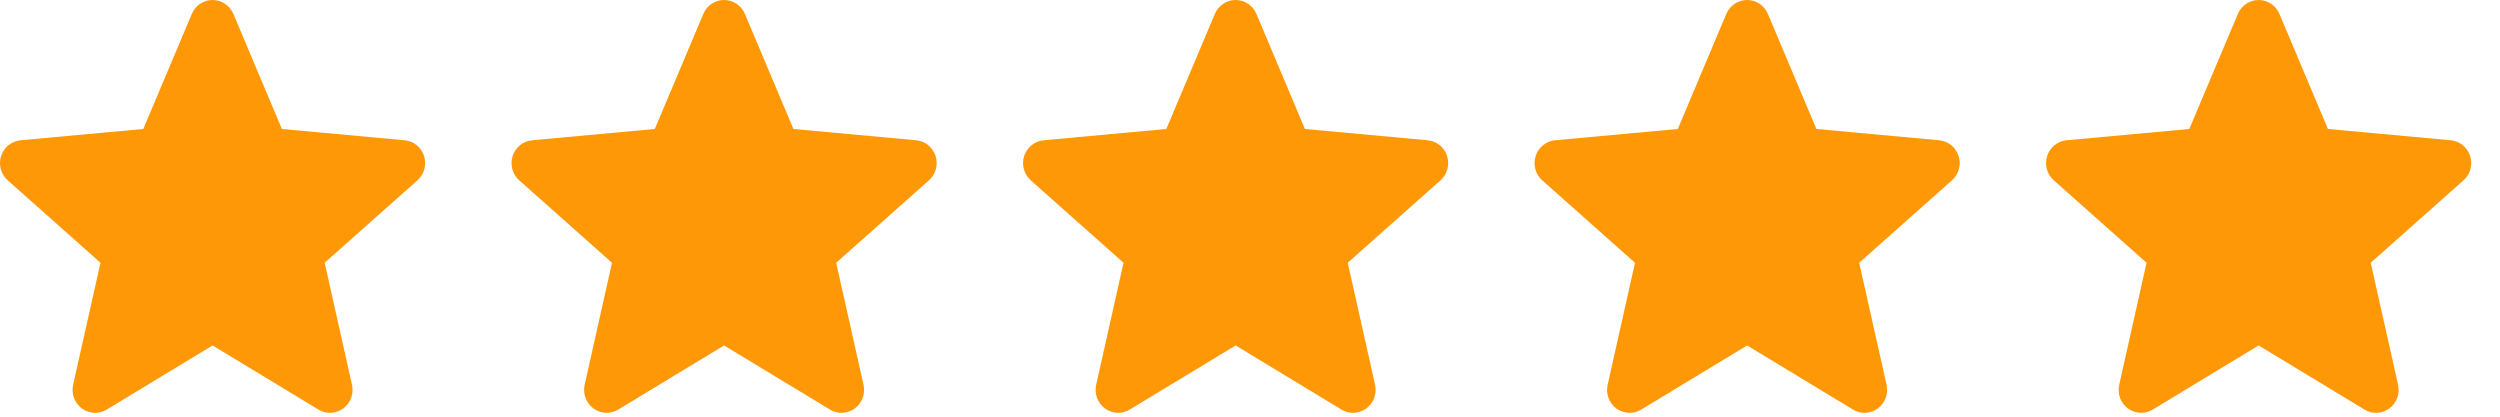
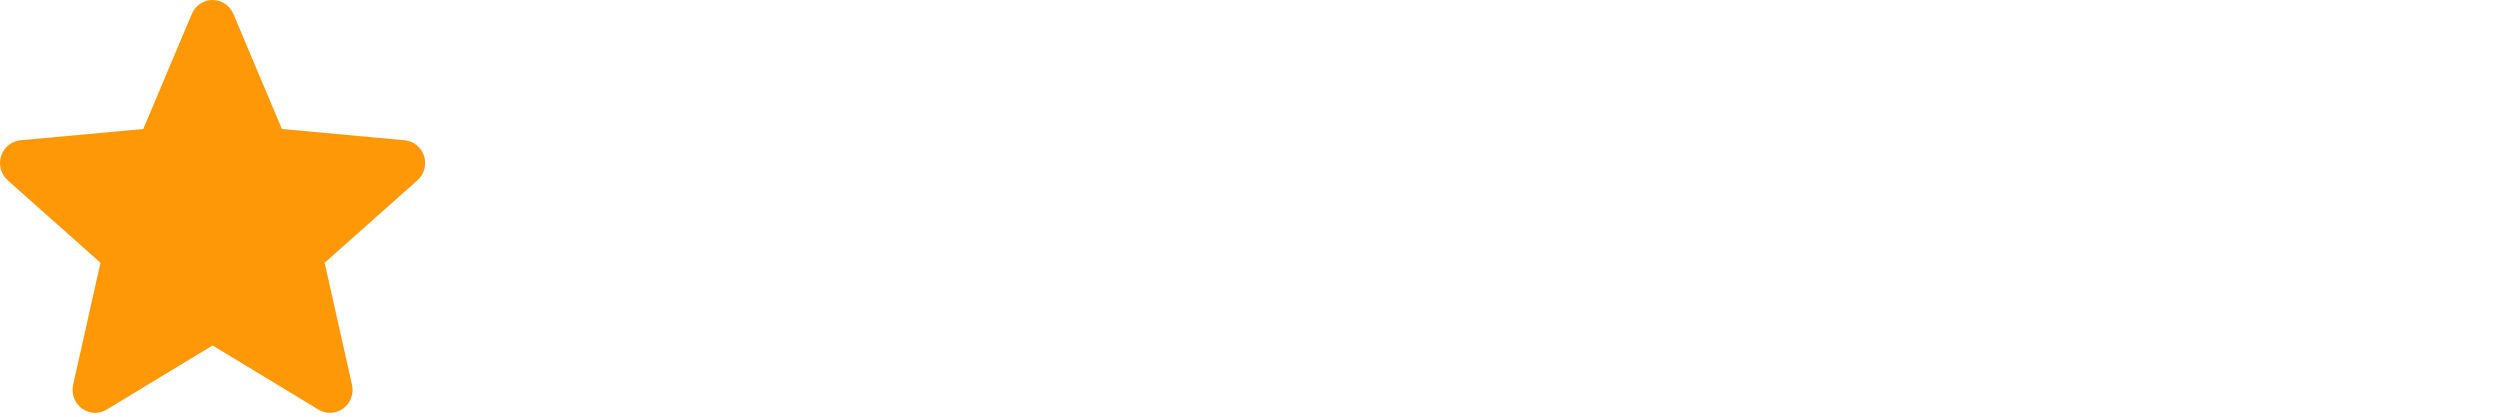
<svg xmlns="http://www.w3.org/2000/svg" width="66" height="11" viewBox="0 0 66 11" fill="none">
  <path d="M11.195 4.118C11.159 4.006 11.091 3.906 11 3.832C10.909 3.758 10.798 3.713 10.681 3.703L7.442 3.405L6.161 0.367C6.066 0.144 5.851 0 5.612 0C5.373 0 5.158 0.144 5.064 0.367L3.783 3.405L0.542 3.703C0.426 3.714 0.316 3.759 0.224 3.833C0.133 3.907 0.065 4.006 0.029 4.118C-0.045 4.349 0.024 4.601 0.204 4.761L2.653 6.937L1.93 10.159C1.878 10.396 1.968 10.641 2.162 10.784C2.267 10.86 2.389 10.899 2.512 10.899C2.618 10.899 2.723 10.87 2.818 10.812L5.612 9.12L8.406 10.812C8.61 10.937 8.868 10.926 9.061 10.784C9.156 10.714 9.229 10.618 9.27 10.507C9.311 10.396 9.319 10.275 9.293 10.159L8.571 6.937L11.02 4.761C11.108 4.683 11.171 4.581 11.203 4.466C11.234 4.352 11.231 4.231 11.195 4.118Z" fill="#FF9807" />
-   <path d="M38.203 4.118C38.167 4.006 38.1 3.906 38.008 3.832C37.917 3.758 37.806 3.713 37.69 3.703L34.45 3.405L33.169 0.367C33.075 0.144 32.86 0 32.621 0C32.382 0 32.166 0.144 32.072 0.367L30.791 3.405L27.551 3.703C27.435 3.714 27.324 3.759 27.233 3.833C27.142 3.907 27.074 4.006 27.038 4.118C26.964 4.349 27.032 4.601 27.212 4.761L29.661 6.937L28.939 10.159C28.886 10.396 28.977 10.641 29.171 10.784C29.275 10.86 29.397 10.899 29.52 10.899C29.627 10.899 29.732 10.87 29.826 10.812L32.621 9.12L35.414 10.812C35.618 10.937 35.876 10.926 36.07 10.784C36.165 10.714 36.237 10.618 36.278 10.507C36.32 10.396 36.328 10.275 36.302 10.159L35.58 6.937L38.029 4.761C38.117 4.683 38.18 4.581 38.211 4.466C38.242 4.352 38.24 4.231 38.203 4.118Z" fill="#FF9807" />
-   <path d="M24.699 4.118C24.663 4.006 24.595 3.906 24.504 3.832C24.413 3.758 24.302 3.713 24.186 3.703L20.946 3.405L19.665 0.367C19.57 0.144 19.355 0 19.116 0C18.877 0 18.662 0.144 18.568 0.367L17.287 3.405L14.047 3.703C13.93 3.714 13.82 3.759 13.729 3.833C13.637 3.907 13.57 4.006 13.534 4.118C13.46 4.349 13.528 4.601 13.708 4.761L16.157 6.937L15.435 10.159C15.382 10.396 15.473 10.641 15.667 10.784C15.771 10.86 15.893 10.899 16.016 10.899C16.122 10.899 16.227 10.87 16.322 10.812L19.116 9.12L21.91 10.812C22.114 10.937 22.372 10.926 22.566 10.784C22.66 10.714 22.733 10.618 22.774 10.507C22.815 10.396 22.823 10.275 22.797 10.159L22.075 6.937L24.524 4.761C24.612 4.683 24.676 4.581 24.707 4.466C24.738 4.352 24.735 4.231 24.699 4.118Z" fill="#FF9807" />
-   <path d="M51.707 4.118C51.671 4.006 51.603 3.906 51.511 3.832C51.42 3.758 51.309 3.713 51.193 3.703L47.953 3.405L46.672 0.367C46.578 0.144 46.363 0 46.124 0C45.885 0 45.67 0.144 45.575 0.367L44.294 3.405L41.054 3.703C40.938 3.714 40.827 3.759 40.736 3.833C40.645 3.907 40.577 4.006 40.541 4.118C40.467 4.349 40.535 4.601 40.715 4.761L43.164 6.937L42.442 10.159C42.389 10.396 42.48 10.641 42.674 10.784C42.779 10.86 42.901 10.899 43.024 10.899C43.13 10.899 43.235 10.87 43.329 10.812L46.124 9.12L48.917 10.812C49.122 10.937 49.379 10.926 49.573 10.784C49.668 10.714 49.74 10.618 49.782 10.507C49.823 10.396 49.831 10.275 49.805 10.159L49.083 6.937L51.532 4.761C51.62 4.683 51.683 4.581 51.714 4.466C51.745 4.352 51.743 4.231 51.707 4.118Z" fill="#FF9807" />
-   <path d="M65.211 4.118C65.175 4.006 65.107 3.906 65.016 3.832C64.924 3.758 64.814 3.713 64.697 3.703L61.458 3.405L60.177 0.367C60.082 0.144 59.867 0 59.628 0C59.389 0 59.174 0.144 59.08 0.367L57.798 3.405L54.558 3.703C54.442 3.714 54.331 3.759 54.24 3.833C54.149 3.907 54.081 4.006 54.045 4.118C53.971 4.349 54.04 4.601 54.22 4.761L56.669 6.937L55.947 10.159C55.894 10.396 55.984 10.641 56.178 10.784C56.283 10.86 56.405 10.899 56.528 10.899C56.634 10.899 56.739 10.87 56.834 10.812L59.628 9.12L62.422 10.812C62.626 10.937 62.884 10.926 63.077 10.784C63.172 10.714 63.245 10.618 63.286 10.507C63.327 10.396 63.335 10.275 63.309 10.159L62.587 6.937L65.036 4.761C65.124 4.683 65.188 4.581 65.219 4.466C65.25 4.352 65.247 4.231 65.211 4.118Z" fill="#FF9807" />
</svg>